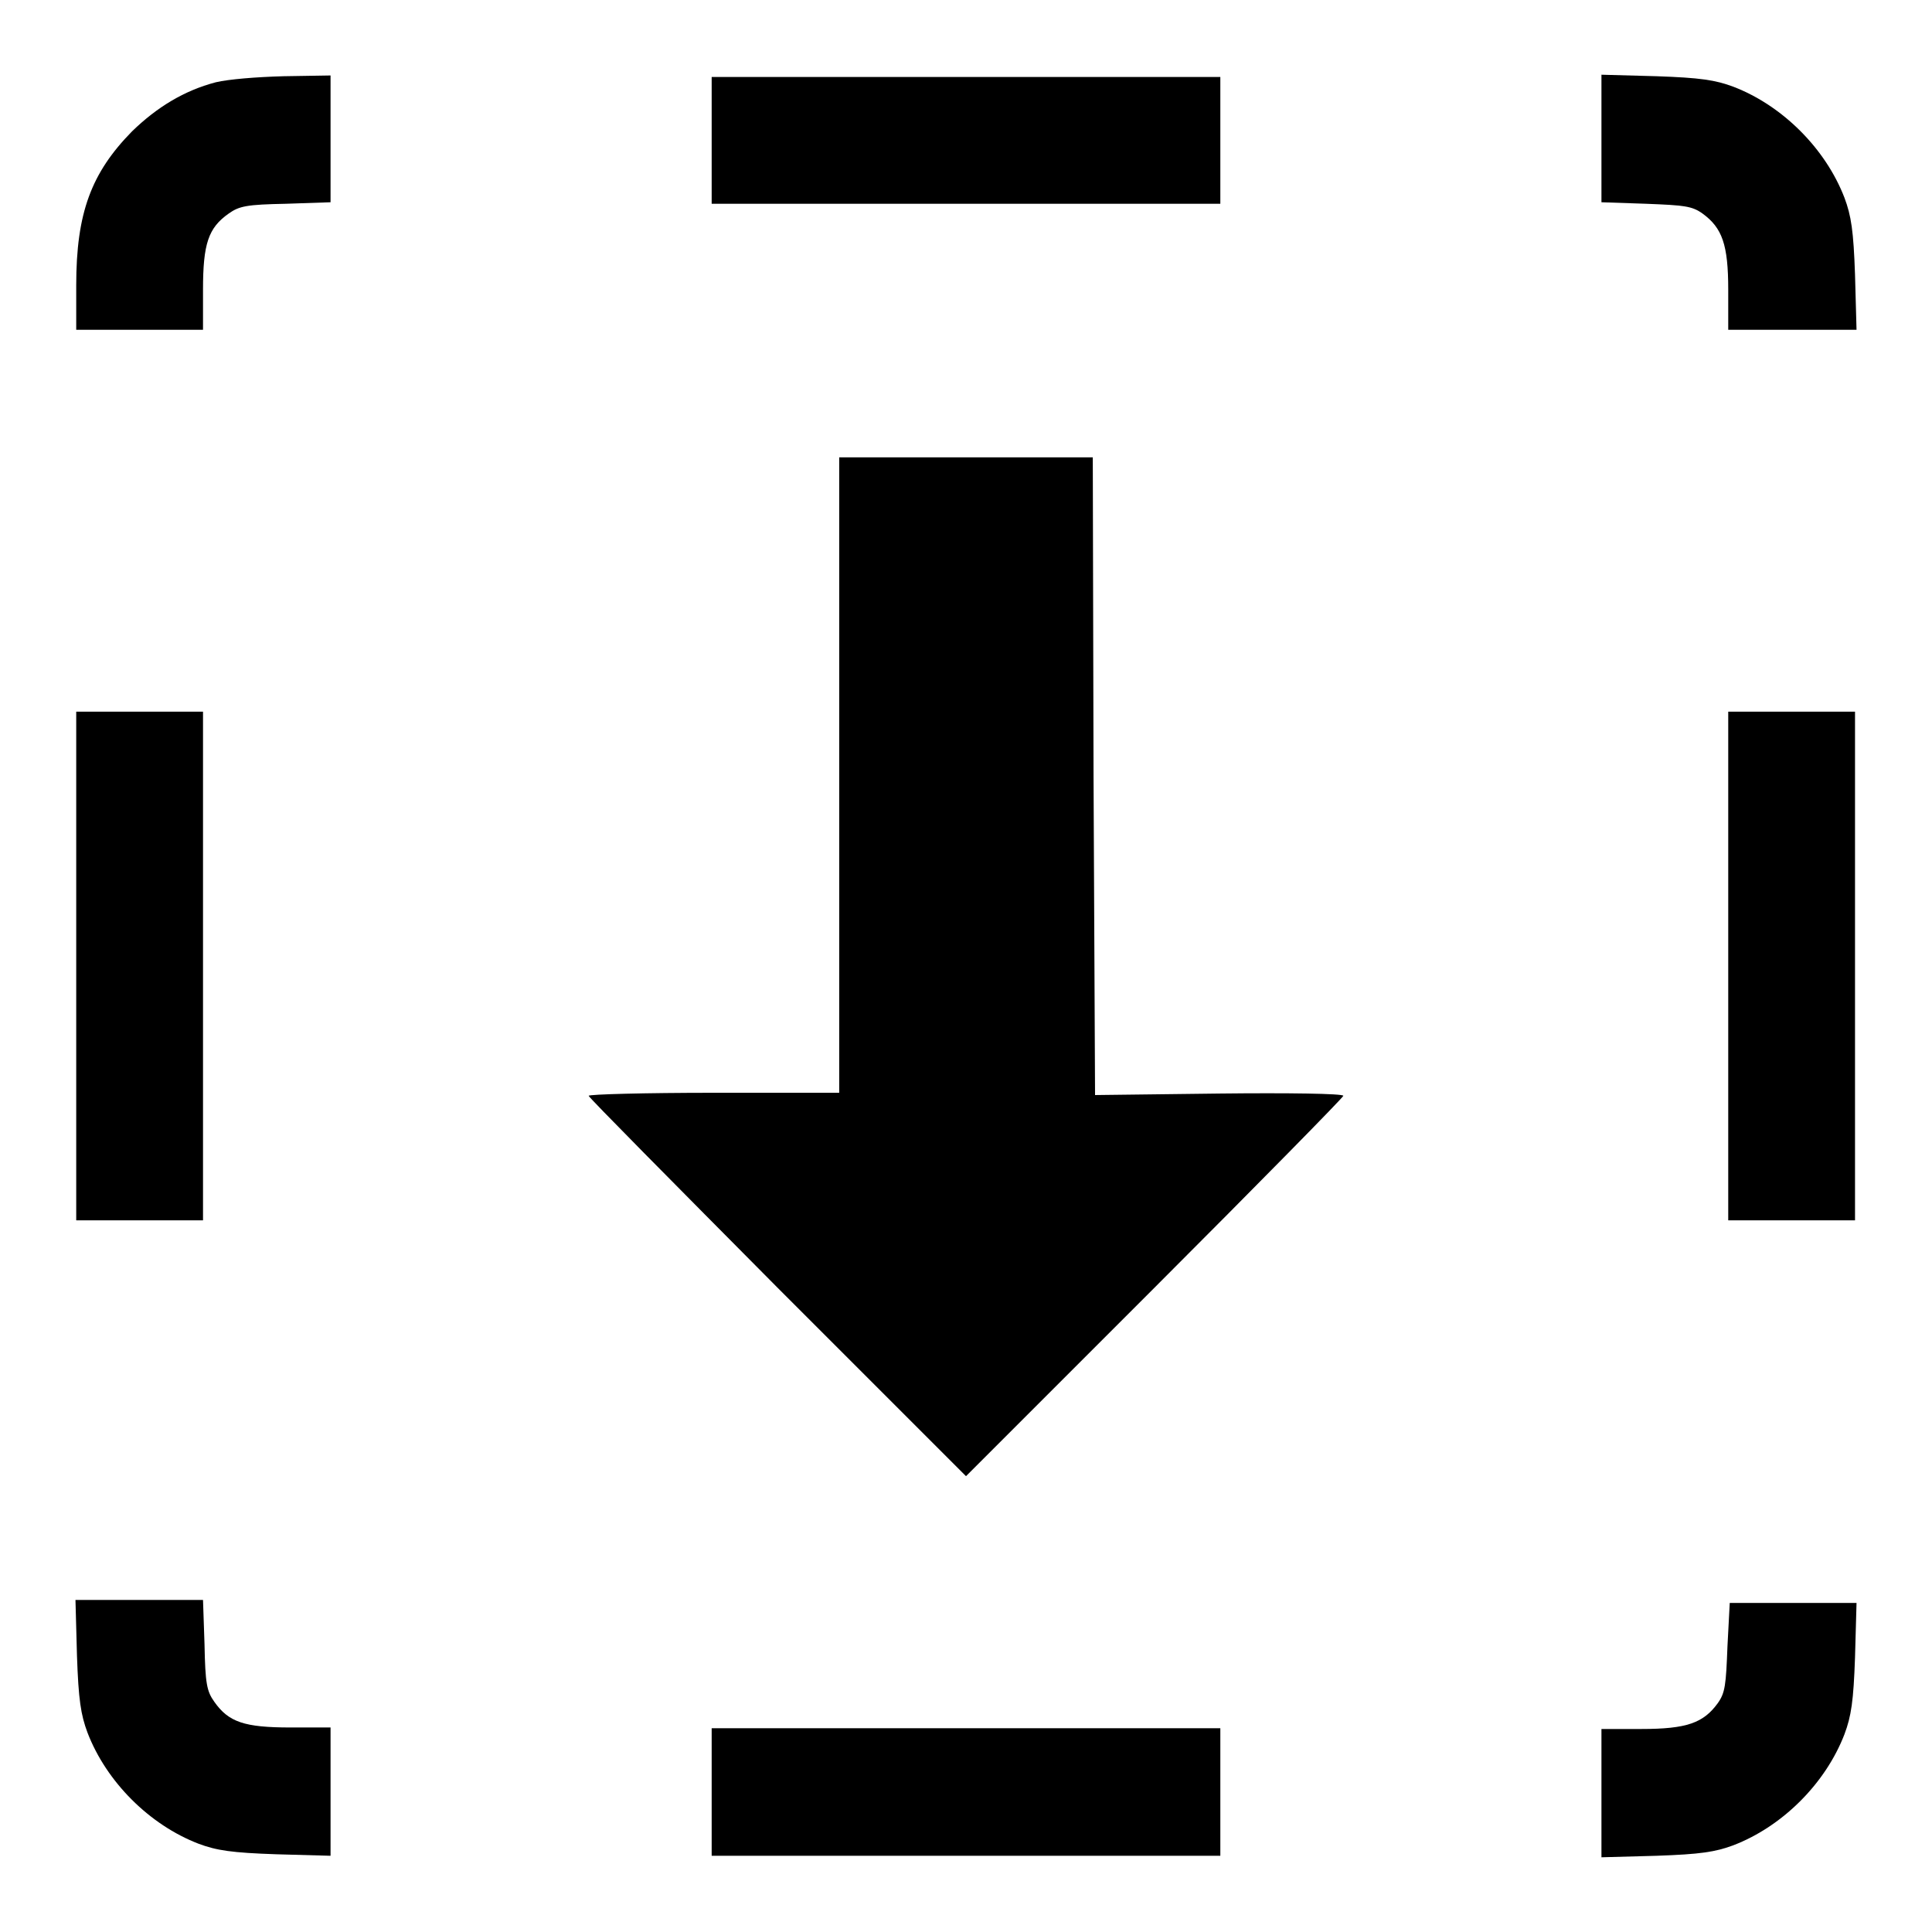
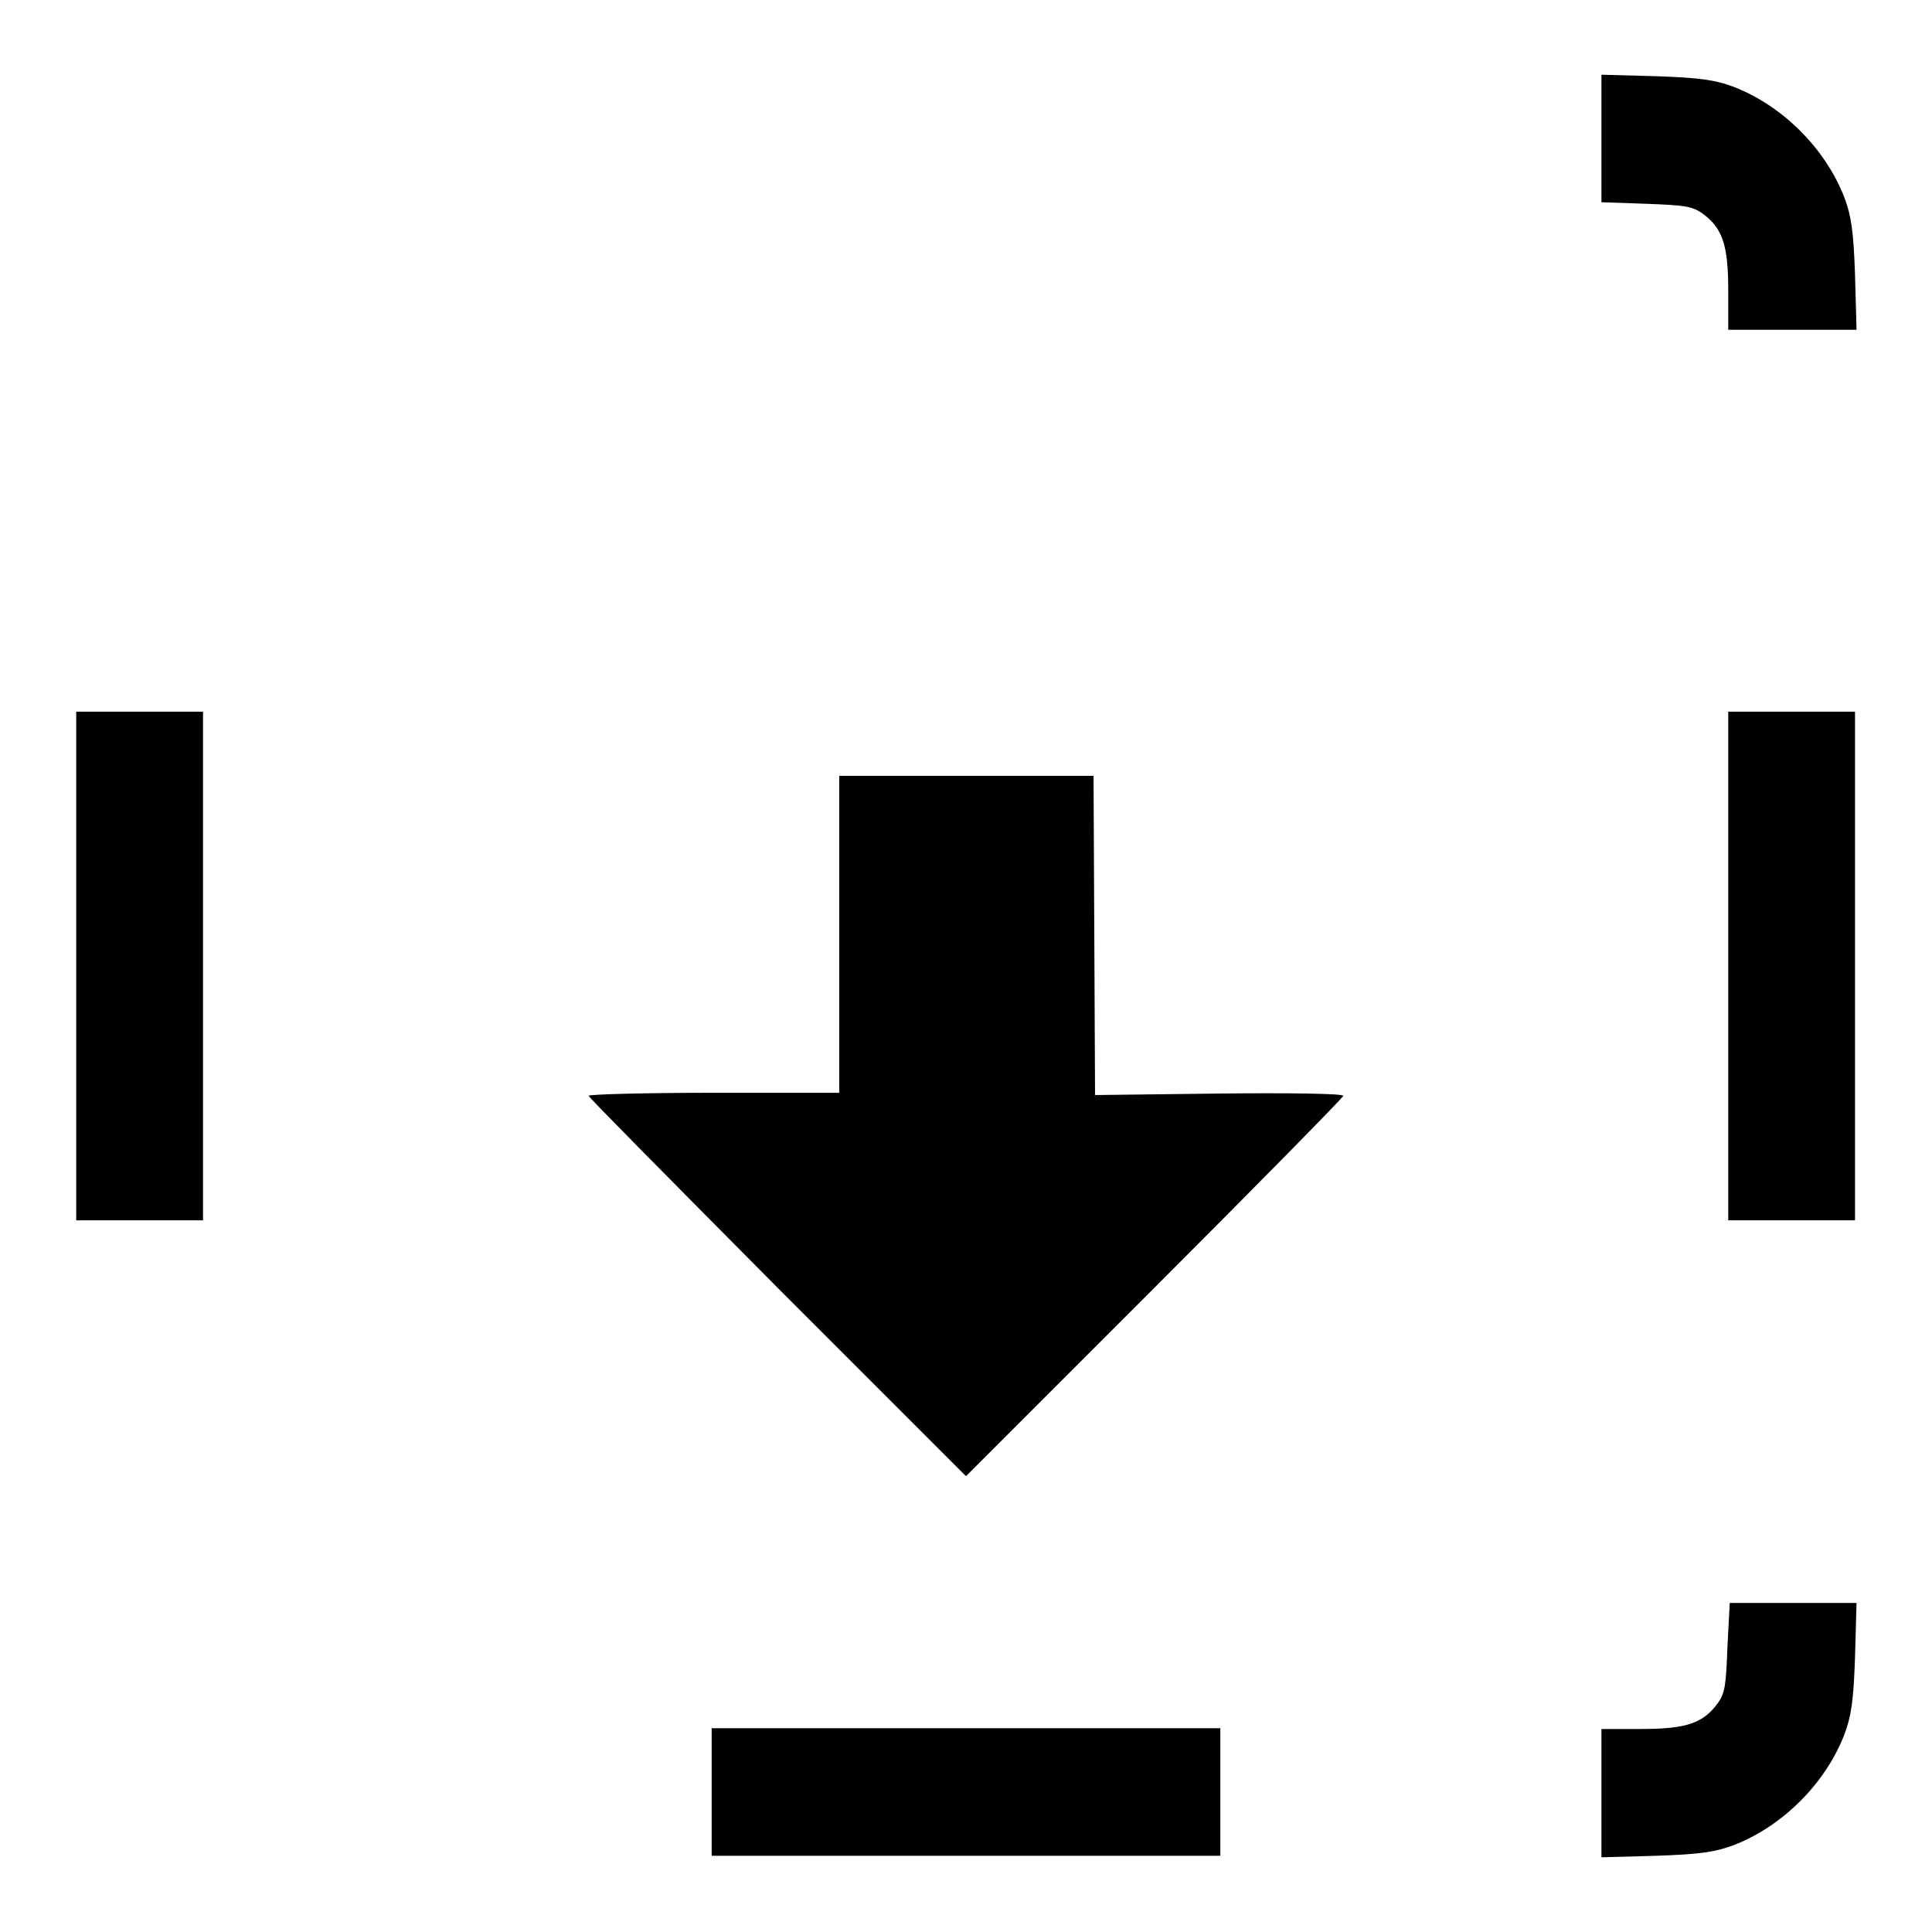
<svg xmlns="http://www.w3.org/2000/svg" version="1.1" x="0px" y="0px" viewBox="0 0 256 256" enable-background="new 0 0 256 256" xml:space="preserve">
  <g>
    <g>
      <g>
-         <path fill="#000000" d="M28.6,10.9c-4.2,1.1-7.8,3.3-11.1,6.5c-5.4,5.5-7.4,10.8-7.4,20.4v5.9h8.4h8.4v-5.3c0-6.1,0.7-8.2,3.4-10.1c1.4-1,2.4-1.2,7.6-1.3l5.9-0.2v-8.4v-8.4l-6.2,0.1C33.9,10.2,30.3,10.5,28.6,10.9z" />
-         <path fill="#000000" d="M94.3,18.5V27H128h33.7v-8.4v-8.4H128H94.3V18.5z" />
        <path fill="#000000" d="M212.2,18.4v8.4l5.9,0.2c5.1,0.2,6.1,0.3,7.5,1.3c2.6,1.9,3.4,4.1,3.4,10.1v5.3h8.5h8.5l-0.2-7.3c-0.2-5.8-0.5-7.8-1.4-10.2c-2.5-6.5-8.2-12.2-14.7-14.7c-2.4-0.9-4.4-1.2-10.2-1.4l-7.3-0.2L212.2,18.4L212.2,18.4z" />
-         <path fill="#000000" d="M111.2,102.7v42.1H94.6c-9.1,0-16.6,0.2-16.6,0.4c0,0.2,11.3,11.6,25,25.4l25,25l25-25c13.7-13.7,25-25.2,25-25.4c0-0.3-7.4-0.4-16.4-0.3l-16.5,0.2l-0.2-42.3l-0.1-42.2H128h-16.8V102.7z" />
+         <path fill="#000000" d="M111.2,102.7v42.1H94.6c-9.1,0-16.6,0.2-16.6,0.4c0,0.2,11.3,11.6,25,25.4l25,25l25-25c13.7-13.7,25-25.2,25-25.4c0-0.3-7.4-0.4-16.4-0.3l-16.5,0.2l-0.2-42.3H128h-16.8V102.7z" />
        <path fill="#000000" d="M10.1,128v33.7h8.4h8.4V128V94.3h-8.4h-8.4V128z" />
        <path fill="#000000" d="M229,128v33.7h8.4h8.4V128V94.3h-8.4H229V128z" />
-         <path fill="#000000" d="M10.2,219.4c0.2,5.8,0.5,7.8,1.4,10.2c2.5,6.5,8.2,12.2,14.7,14.7c2.4,0.9,4.4,1.2,10.3,1.4l7.2,0.2v-8.5v-8.5h-5.3c-6.1,0-8.2-0.7-10.1-3.4c-1-1.4-1.2-2.4-1.3-7.6l-0.2-5.9h-8.4H10L10.2,219.4z" />
        <path fill="#000000" d="M228.9,218.1c-0.2,5.2-0.3,6.2-1.3,7.6c-1.9,2.6-4.1,3.4-10.1,3.4h-5.3v8.5v8.5l7.3-0.2c5.8-0.2,7.8-0.5,10.2-1.4c6.5-2.5,12.2-8.2,14.7-14.7c0.9-2.4,1.2-4.4,1.4-10.2l0.2-7.2h-8.4h-8.4L228.9,218.1z" />
        <path fill="#000000" d="M94.3,237.5v8.4H128h33.7v-8.4V229H128H94.3V237.5z" />
      </g>
    </g>
  </g>
</svg>